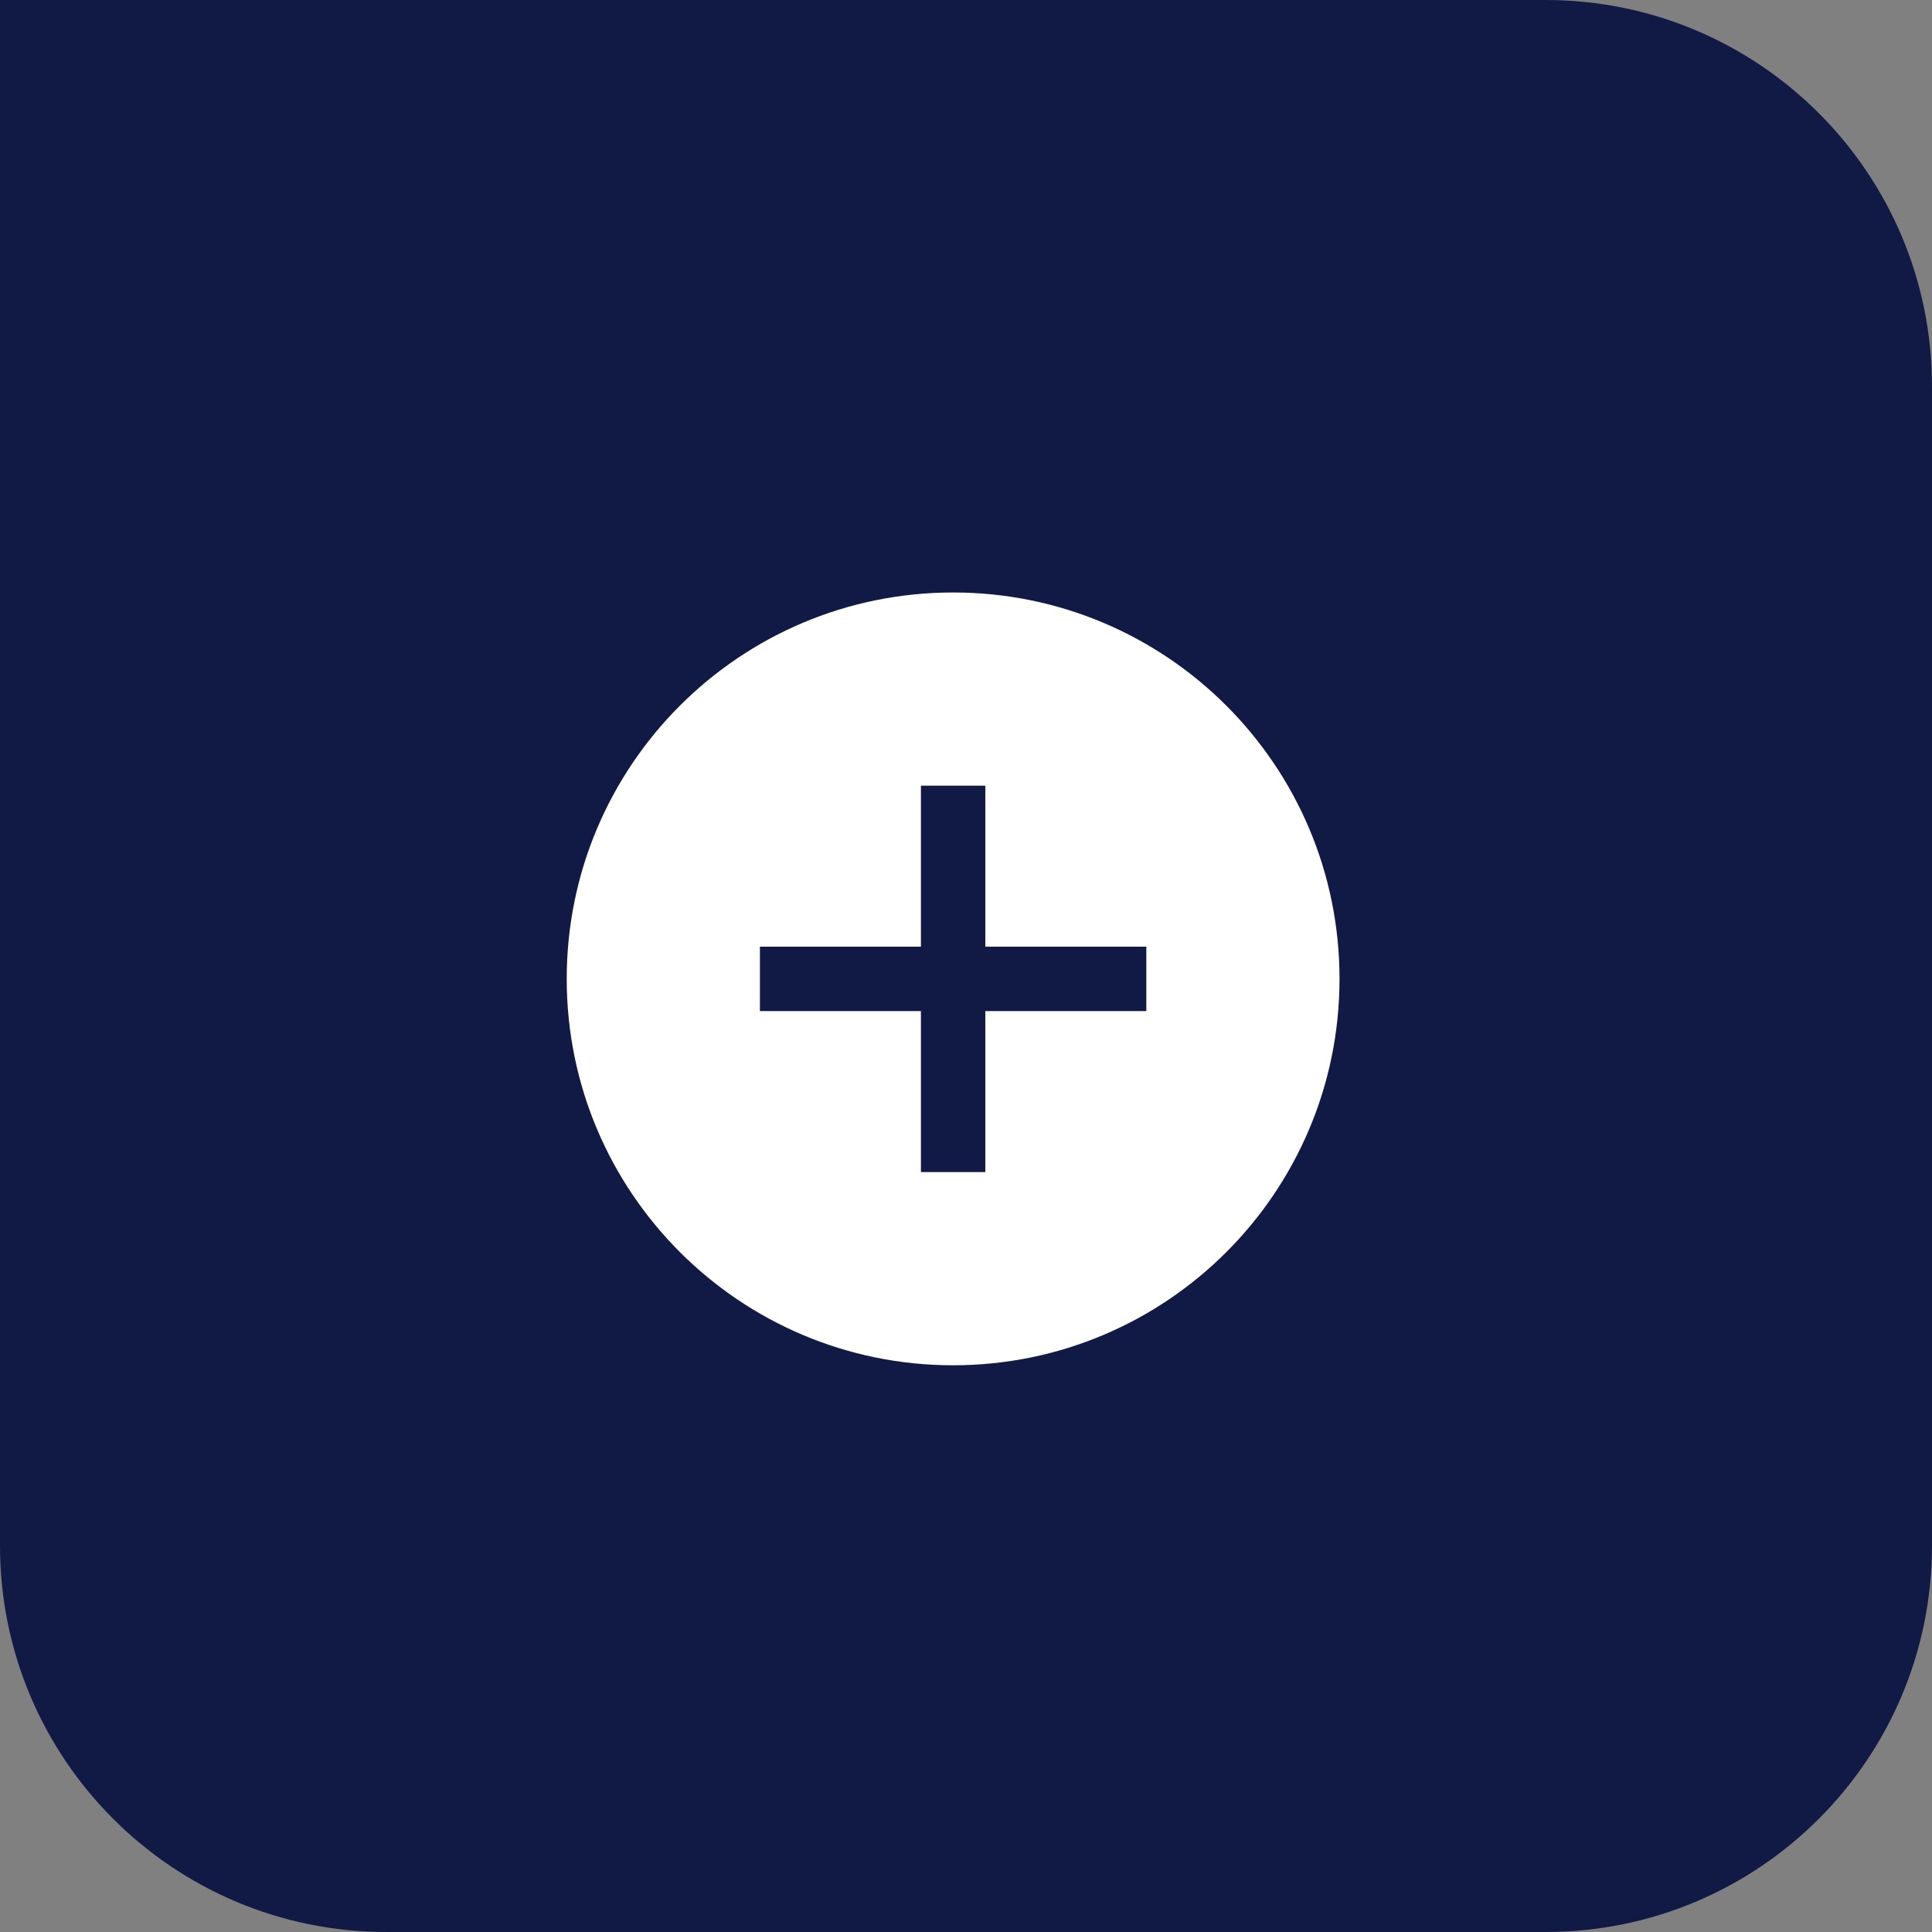
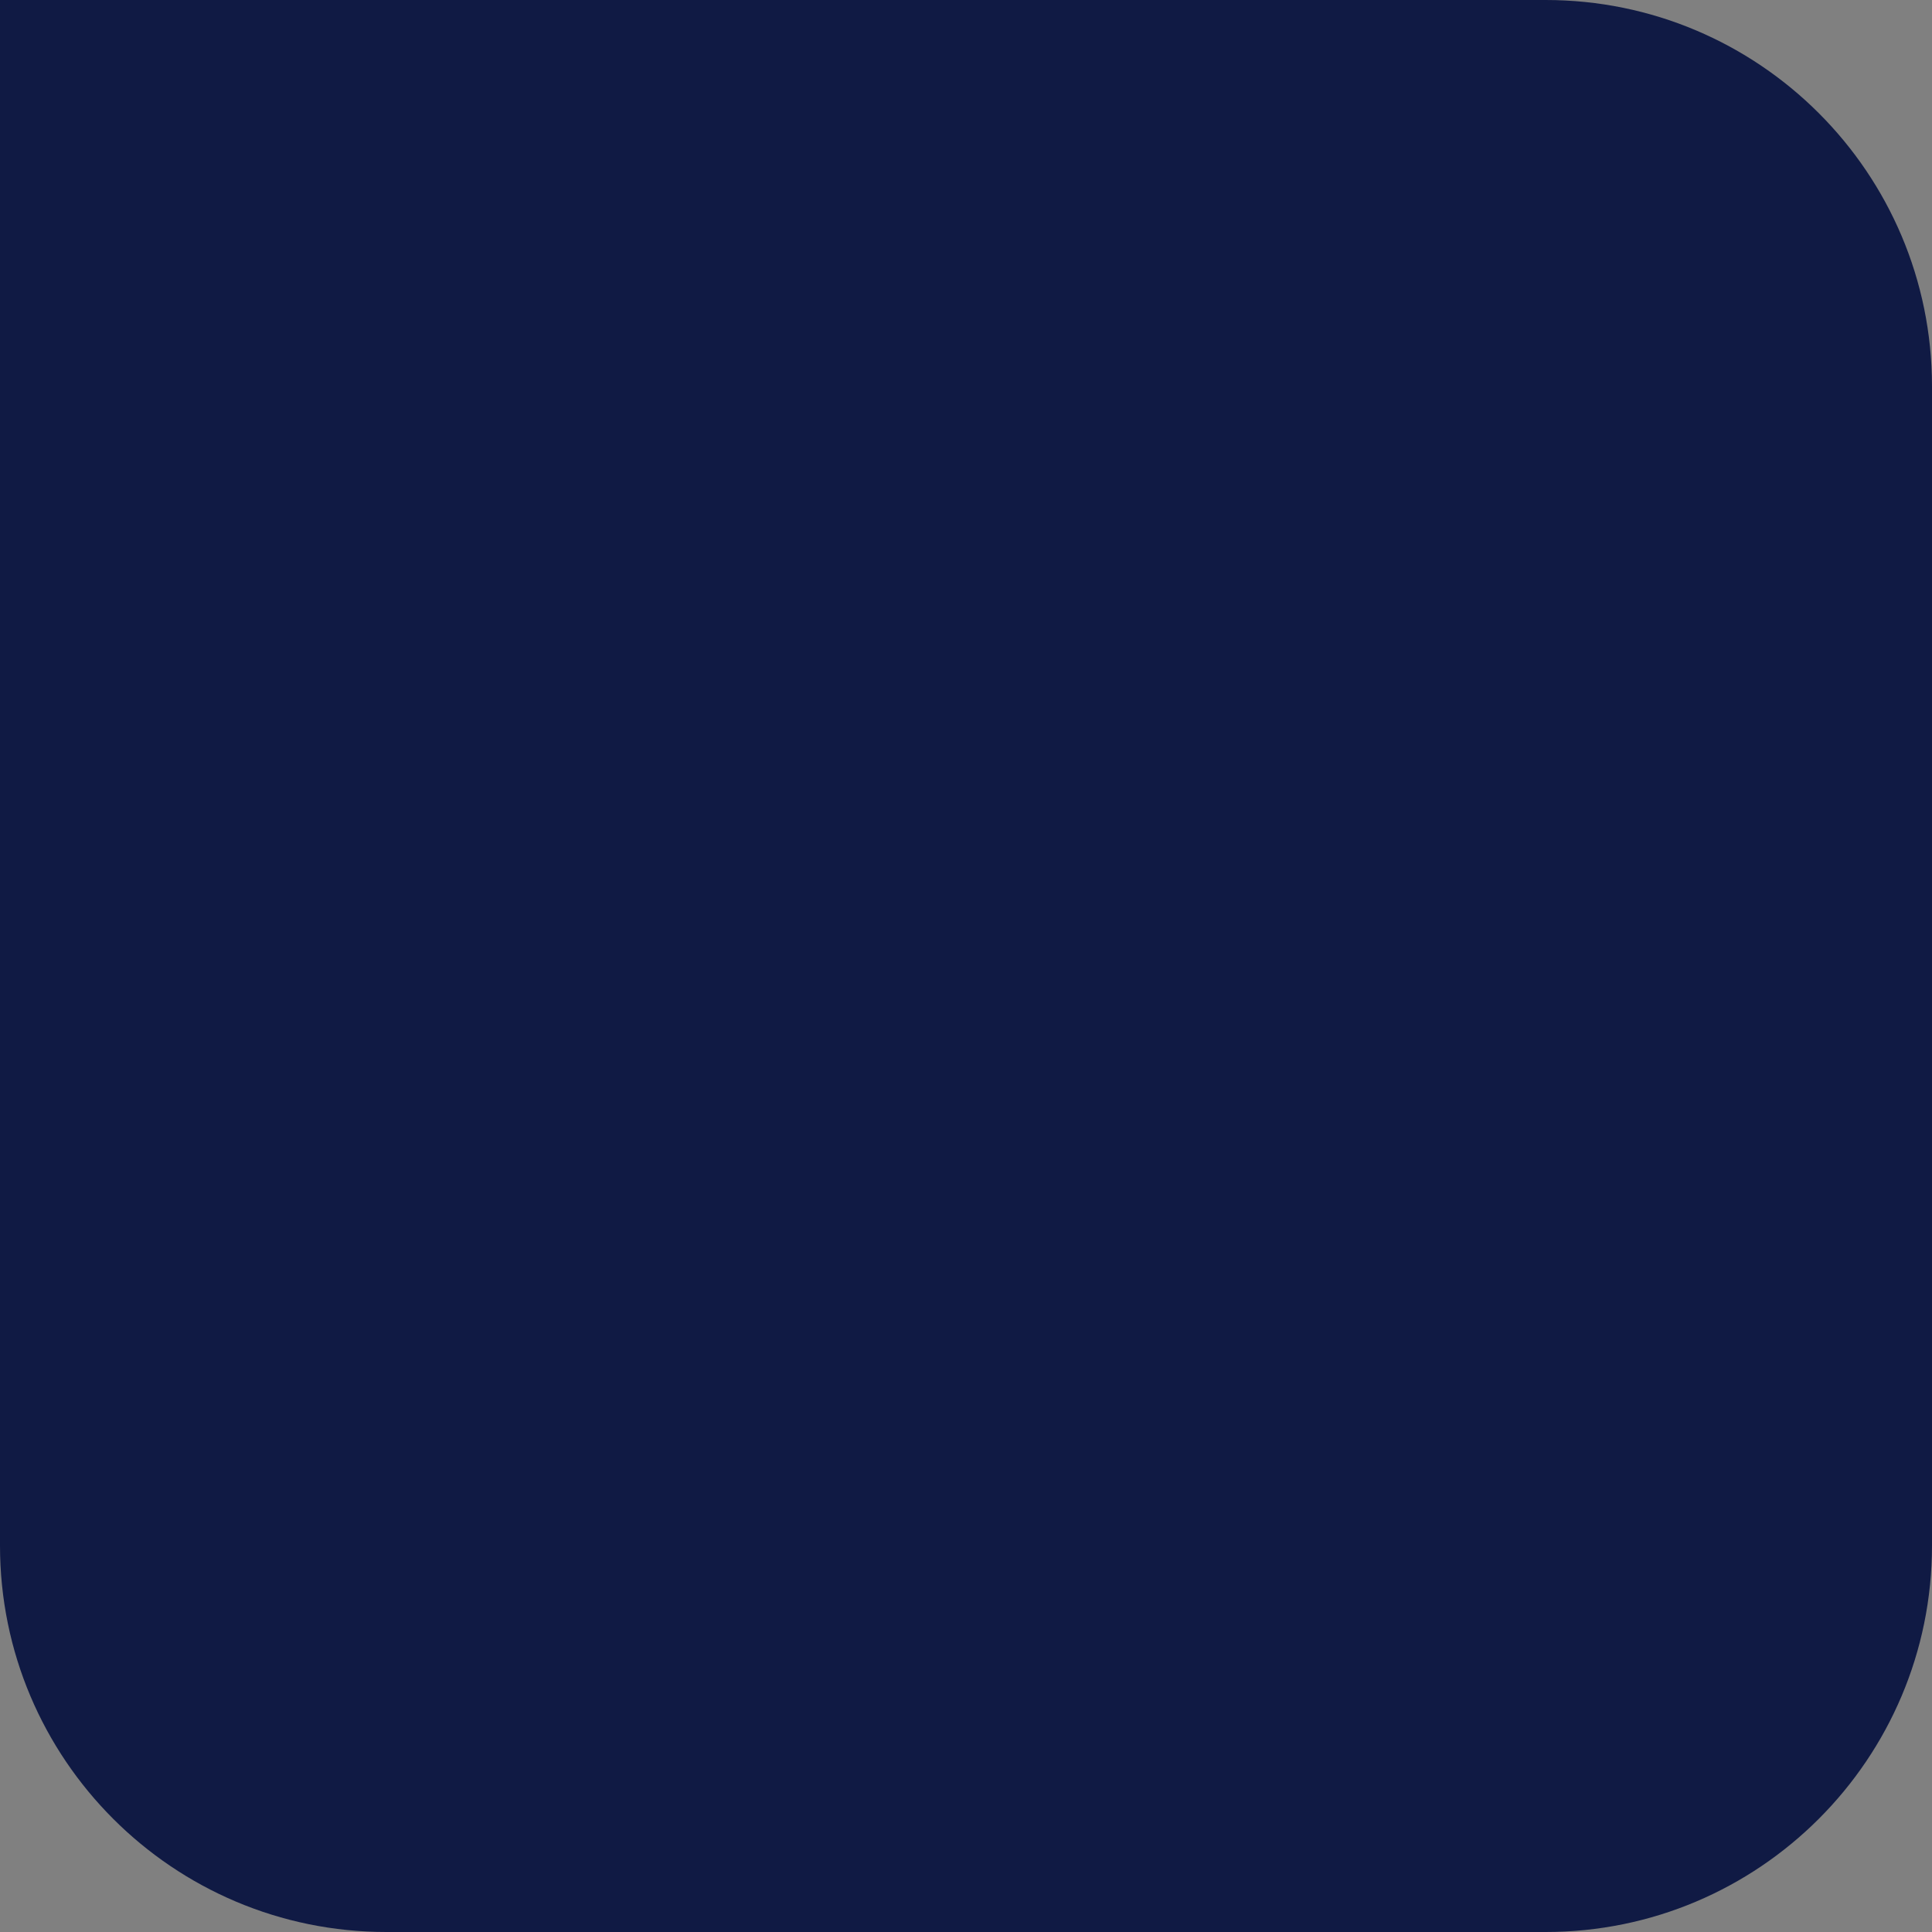
<svg xmlns="http://www.w3.org/2000/svg" width="75" height="75" viewBox="0 0 75 75" fill="none">
  <rect x="0" y="0" width="75" height="75" fill="#808080" stroke="none" />
  <path d="M0 0H60C68.284 0 75 6.716 75 15V60C75 68.284 68.284 75 60 75H15C6.716 75 0 68.284 0 60V0Z" fill="#101A44" />
-   <path d="M37 23C28.716 23 22 29.716 22 38C22 46.284 28.716 53 37 53C45.284 53 52 46.284 52 38C52 29.716 45.284 23 37 23ZM44.5 39.25H38.25V45.5H35.75V39.25H29.5V36.75H35.75V30.5H38.25V36.75H44.5V39.25Z" fill="white" />
</svg>